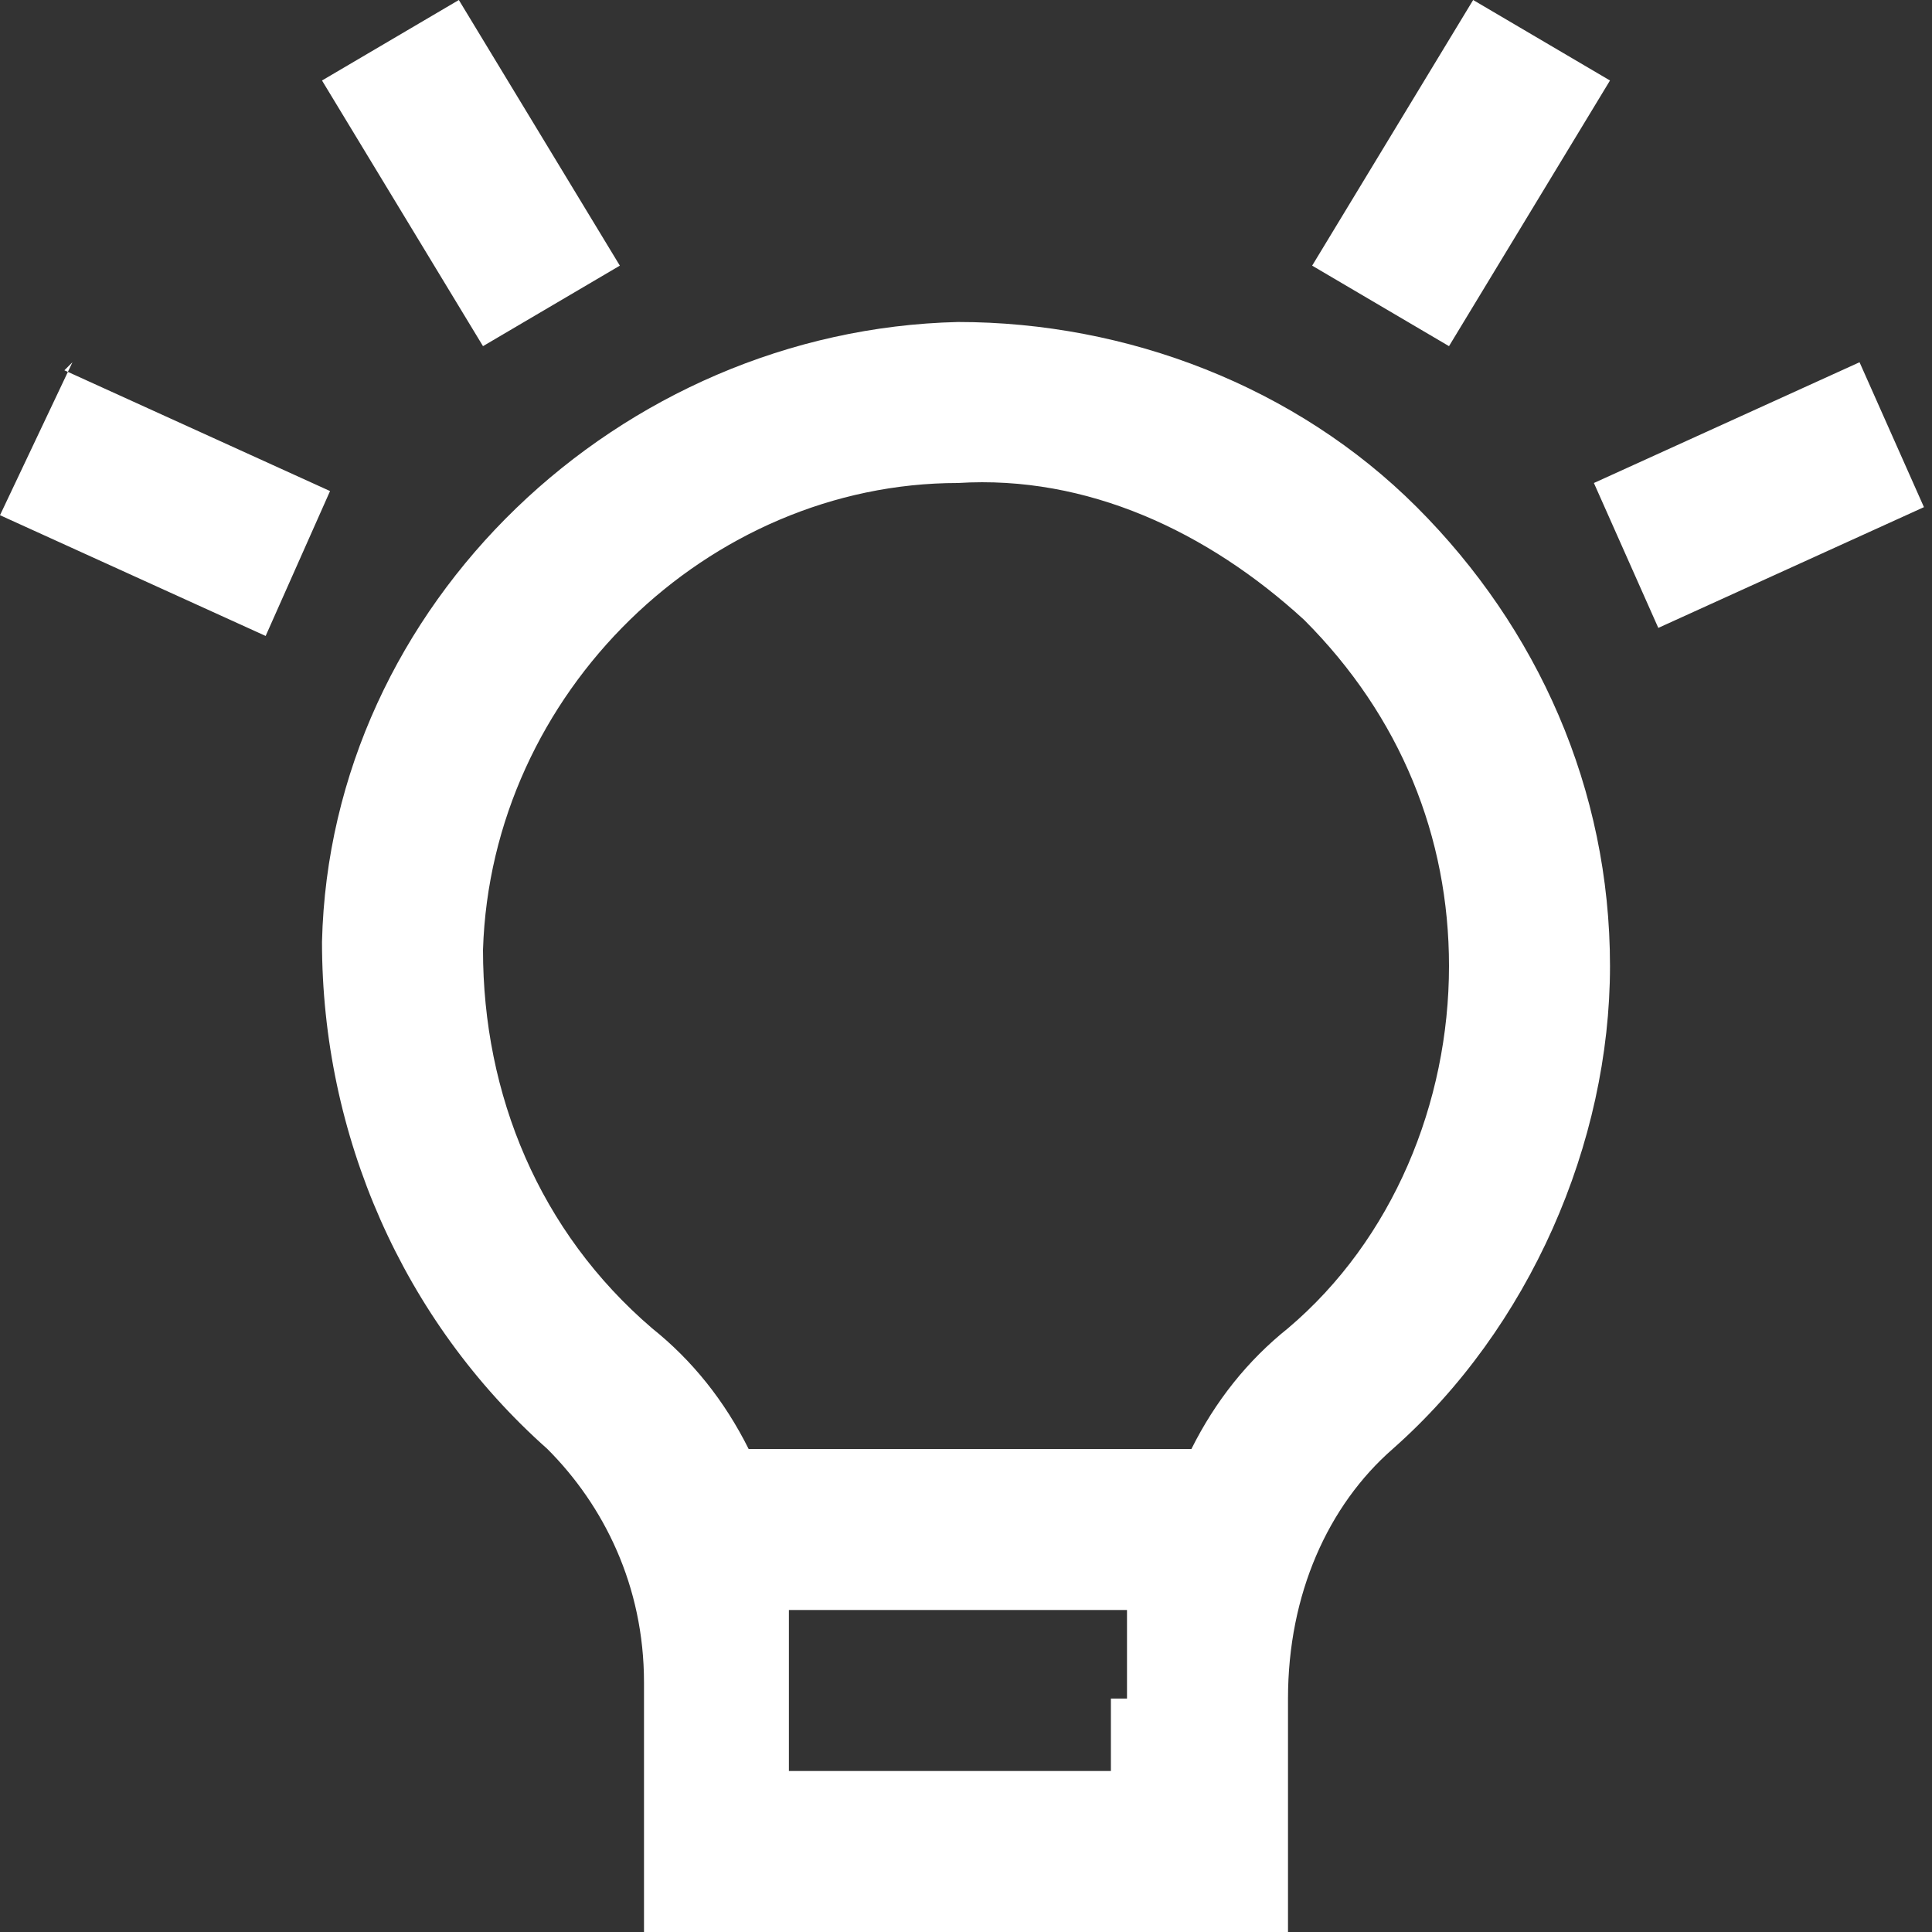
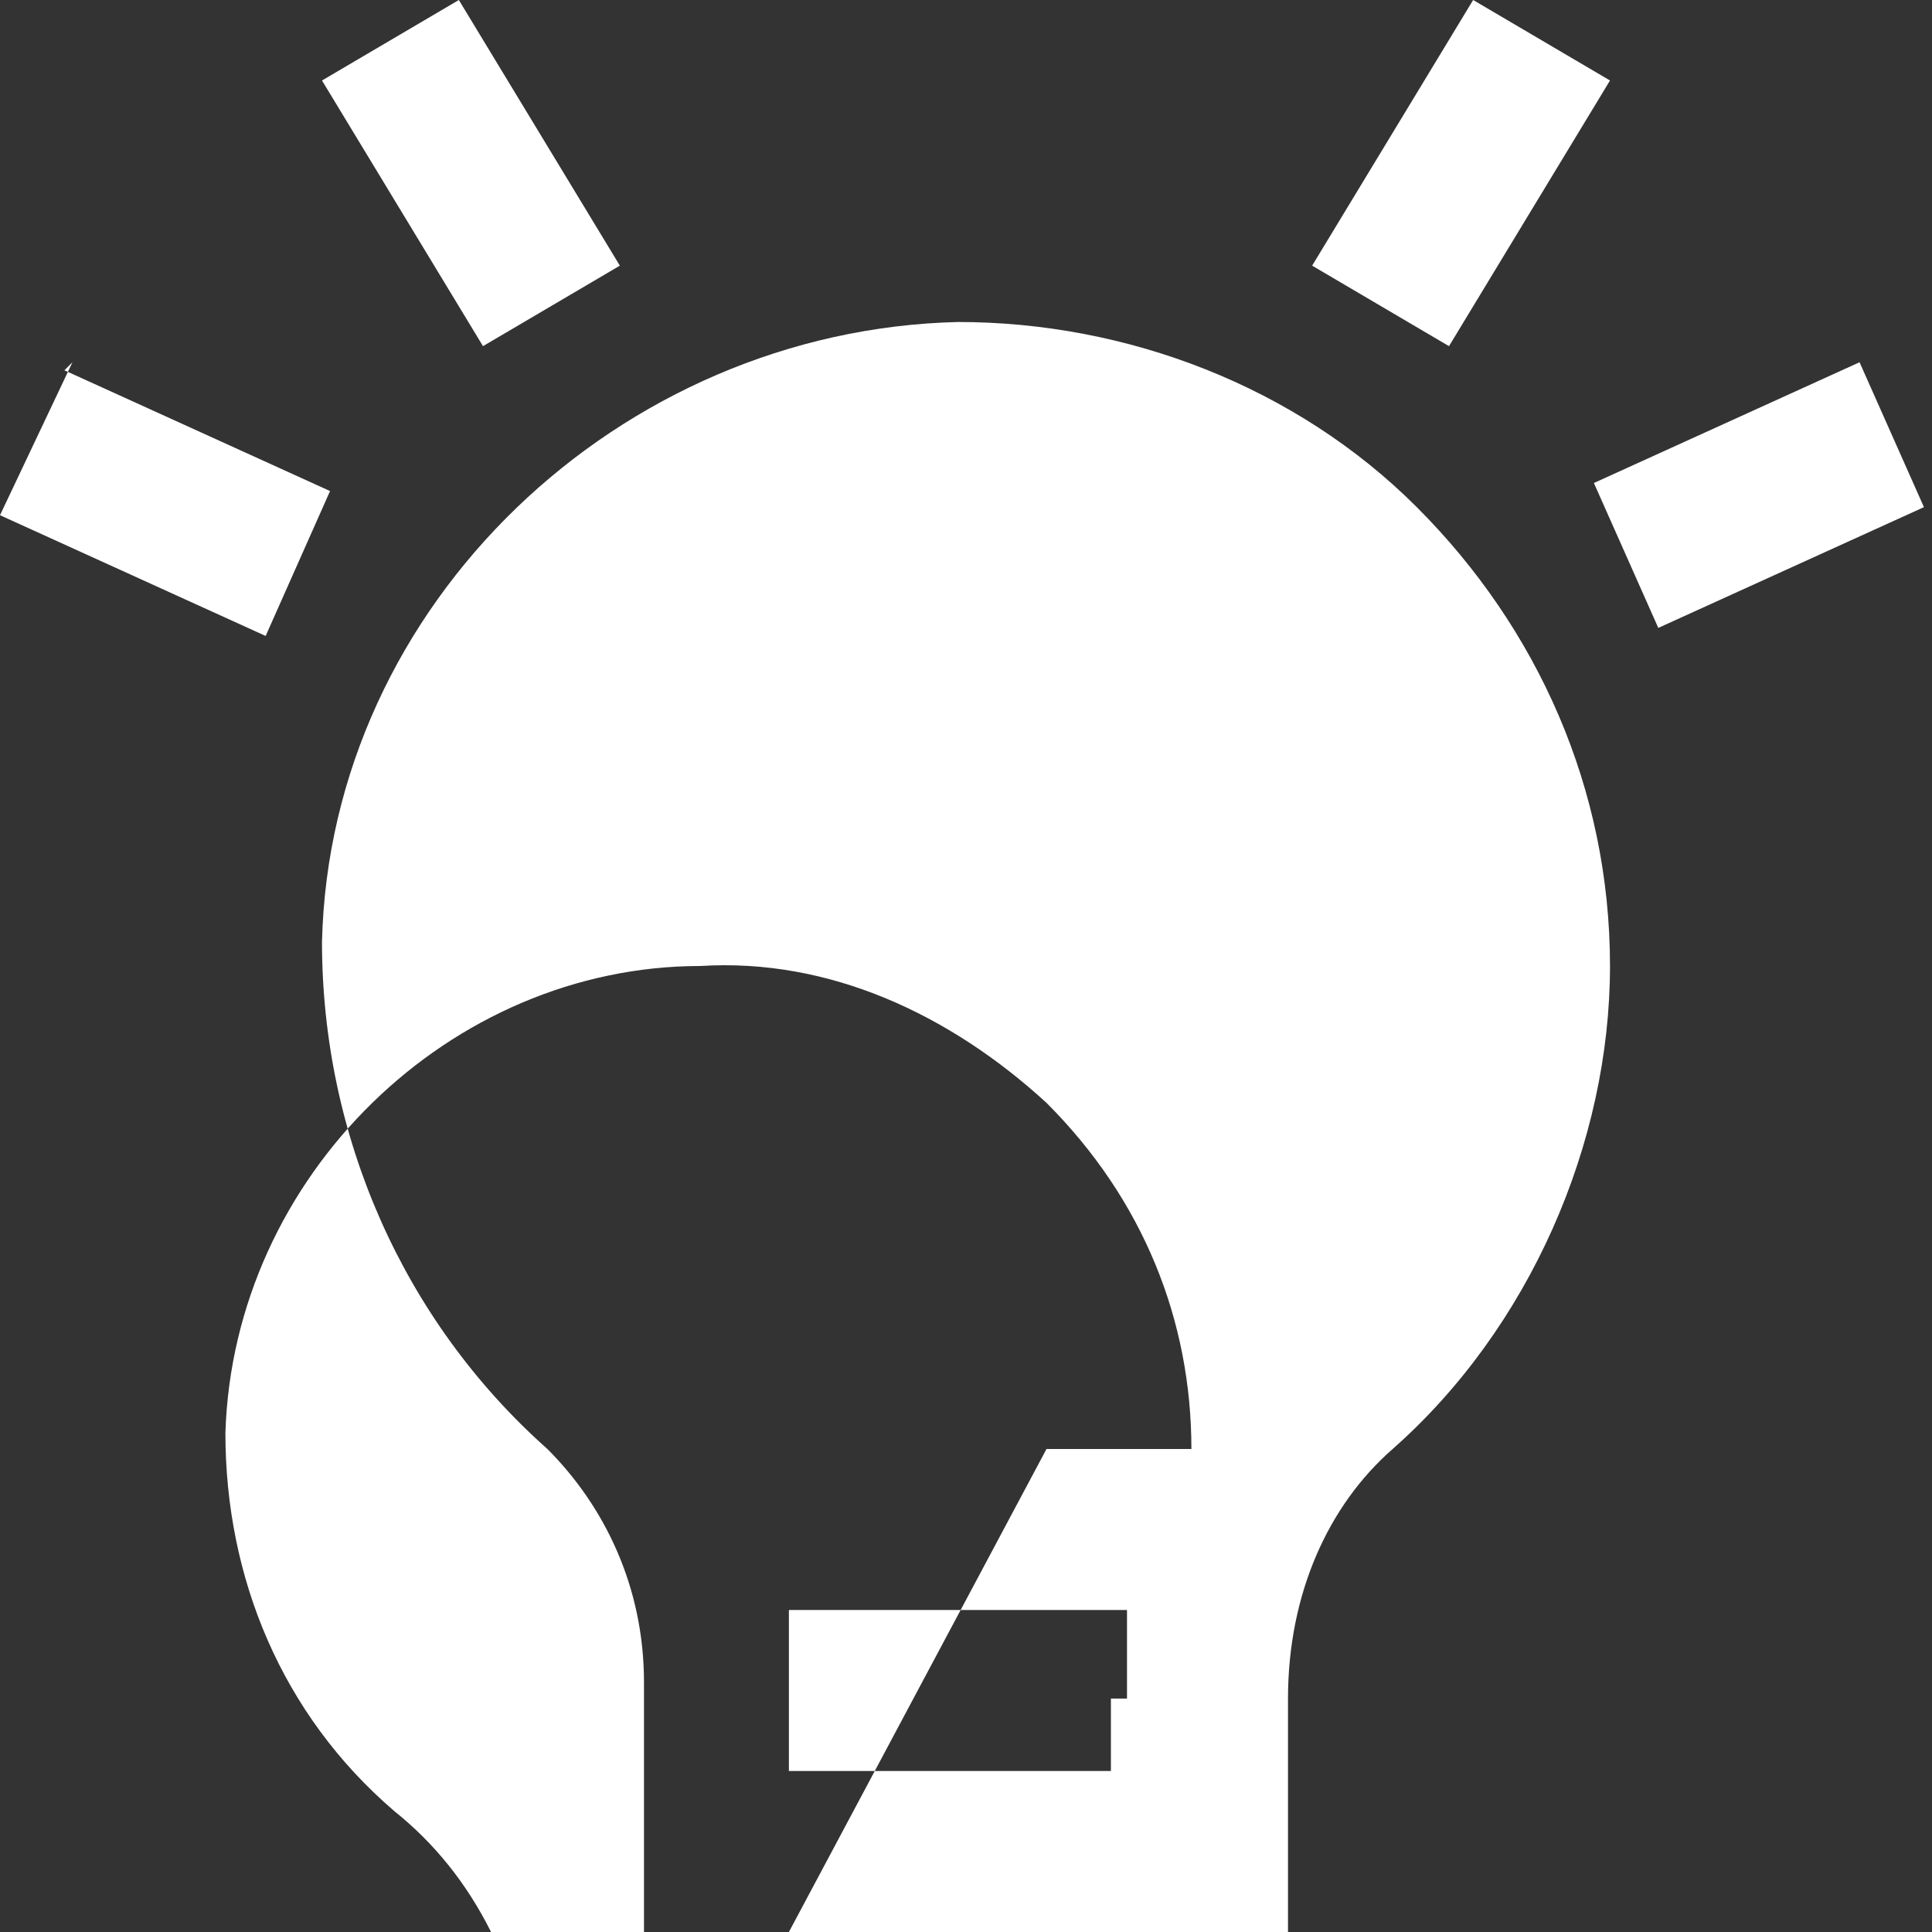
<svg xmlns="http://www.w3.org/2000/svg" id="Layer_1" version="1.1" viewBox="0 0 24 24">
  <rect x="0" y="0" width="24" height="24" fill="#333333" stroke="none" />
  <defs>
    <style>
      .st0 {
        fill: #fff;
      }
    </style>
  </defs>
-   <path class="st0" d="M18,4.3l-1.7-1L18.3,0l1.7,1-2,3.3h0ZM23.1,4.5l-3.3,1.5.8,1.8,3.3-1.5s-.8-1.8-.8-1.8ZM17.6,6.3c1.5,1.5,2.4,3.5,2.4,5.7s-1,4.5-2.7,6c-.8.7-1.3,1.8-1.3,3.1v2.9h-8v-3.1c0-1.2-.5-2.2-1.2-2.9-1.8-1.6-2.8-3.9-2.8-6.3.1-4.2,3.7-7.6,7.9-7.7,2.1,0,4.2.8,5.7,2.3h0ZM14,21.1c0-.4,0-.7,0-1.1h-4.2c0,.3,0,.6,0,.9v1.1h4s0-.9,0-.9ZM13,18h1.8c.3-.6.7-1.1,1.2-1.5,1.3-1.1,2-2.8,2-4.5h0c0-1.6-.6-3.1-1.8-4.3-1.2-1.1-2.7-1.8-4.3-1.7-3.1,0-5.8,2.6-5.9,5.8,0,1.8.7,3.5,2.1,4.7.5.4.9.9,1.2,1.5h3.7ZM7.7,3.3L5.7,0l-1.7,1,2,3.3,1.7-1h0ZM.9,4.5L0,6.4l3.3,1.5.8-1.8s-3.3-1.5-3.3-1.5Z" />
+   <path class="st0" d="M18,4.3l-1.7-1L18.3,0l1.7,1-2,3.3h0ZM23.1,4.5l-3.3,1.5.8,1.8,3.3-1.5s-.8-1.8-.8-1.8ZM17.6,6.3c1.5,1.5,2.4,3.5,2.4,5.7s-1,4.5-2.7,6c-.8.7-1.3,1.8-1.3,3.1v2.9h-8v-3.1c0-1.2-.5-2.2-1.2-2.9-1.8-1.6-2.8-3.9-2.8-6.3.1-4.2,3.7-7.6,7.9-7.7,2.1,0,4.2.8,5.7,2.3h0ZM14,21.1c0-.4,0-.7,0-1.1h-4.2c0,.3,0,.6,0,.9v1.1h4s0-.9,0-.9ZM13,18h1.8h0c0-1.6-.6-3.1-1.8-4.3-1.2-1.1-2.7-1.8-4.3-1.7-3.1,0-5.8,2.6-5.9,5.8,0,1.8.7,3.5,2.1,4.7.5.4.9.9,1.2,1.5h3.7ZM7.7,3.3L5.7,0l-1.7,1,2,3.3,1.7-1h0ZM.9,4.5L0,6.4l3.3,1.5.8-1.8s-3.3-1.5-3.3-1.5Z" />
</svg>